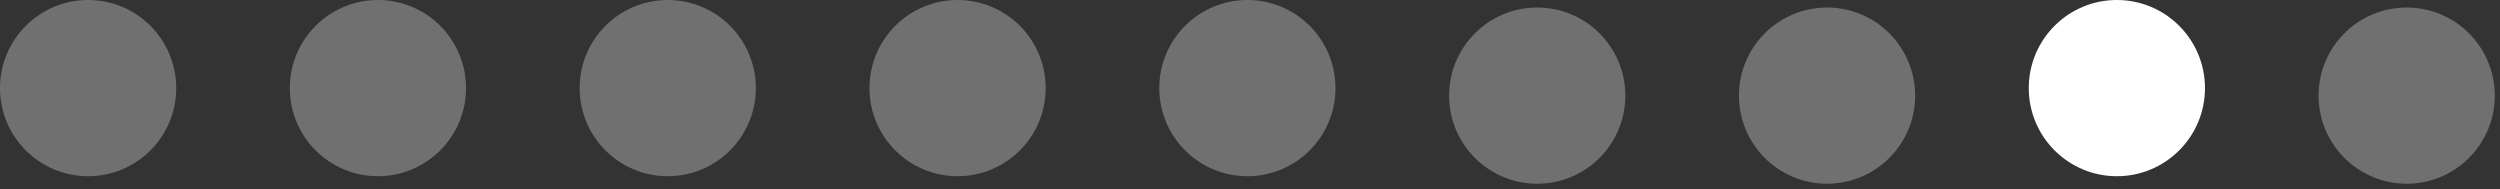
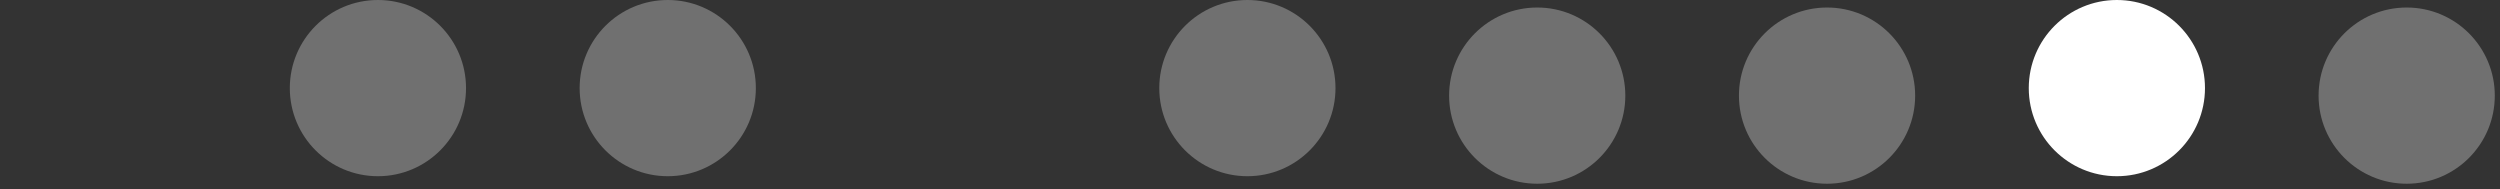
<svg xmlns="http://www.w3.org/2000/svg" width="132" height="10" viewBox="0 0 132 10" fill="none">
  <rect x="0" y="0" width="132" height="10" fill="#333333" stroke="none" />
  <circle cx="111.771" cy="4.652" r="4.652" fill="white" />
-   <circle opacity="0.3" cx="4.652" cy="4.652" r="4.652" fill="white" />
  <circle opacity="0.3" cx="19.954" cy="4.652" r="4.652" fill="white" />
  <circle opacity="0.3" cx="35.257" cy="4.652" r="4.652" fill="white" />
-   <circle opacity="0.3" cx="50.56" cy="4.652" r="4.652" fill="white" />
  <circle opacity="0.3" cx="65.862" cy="4.652" r="4.652" fill="white" />
  <circle opacity="0.3" cx="81.165" cy="5.049" r="4.652" fill="white" />
  <circle opacity="0.3" cx="96.468" cy="5.049" r="4.652" fill="white" />
  <circle opacity="0.3" cx="127.073" cy="5.049" r="4.652" fill="white" />
</svg>